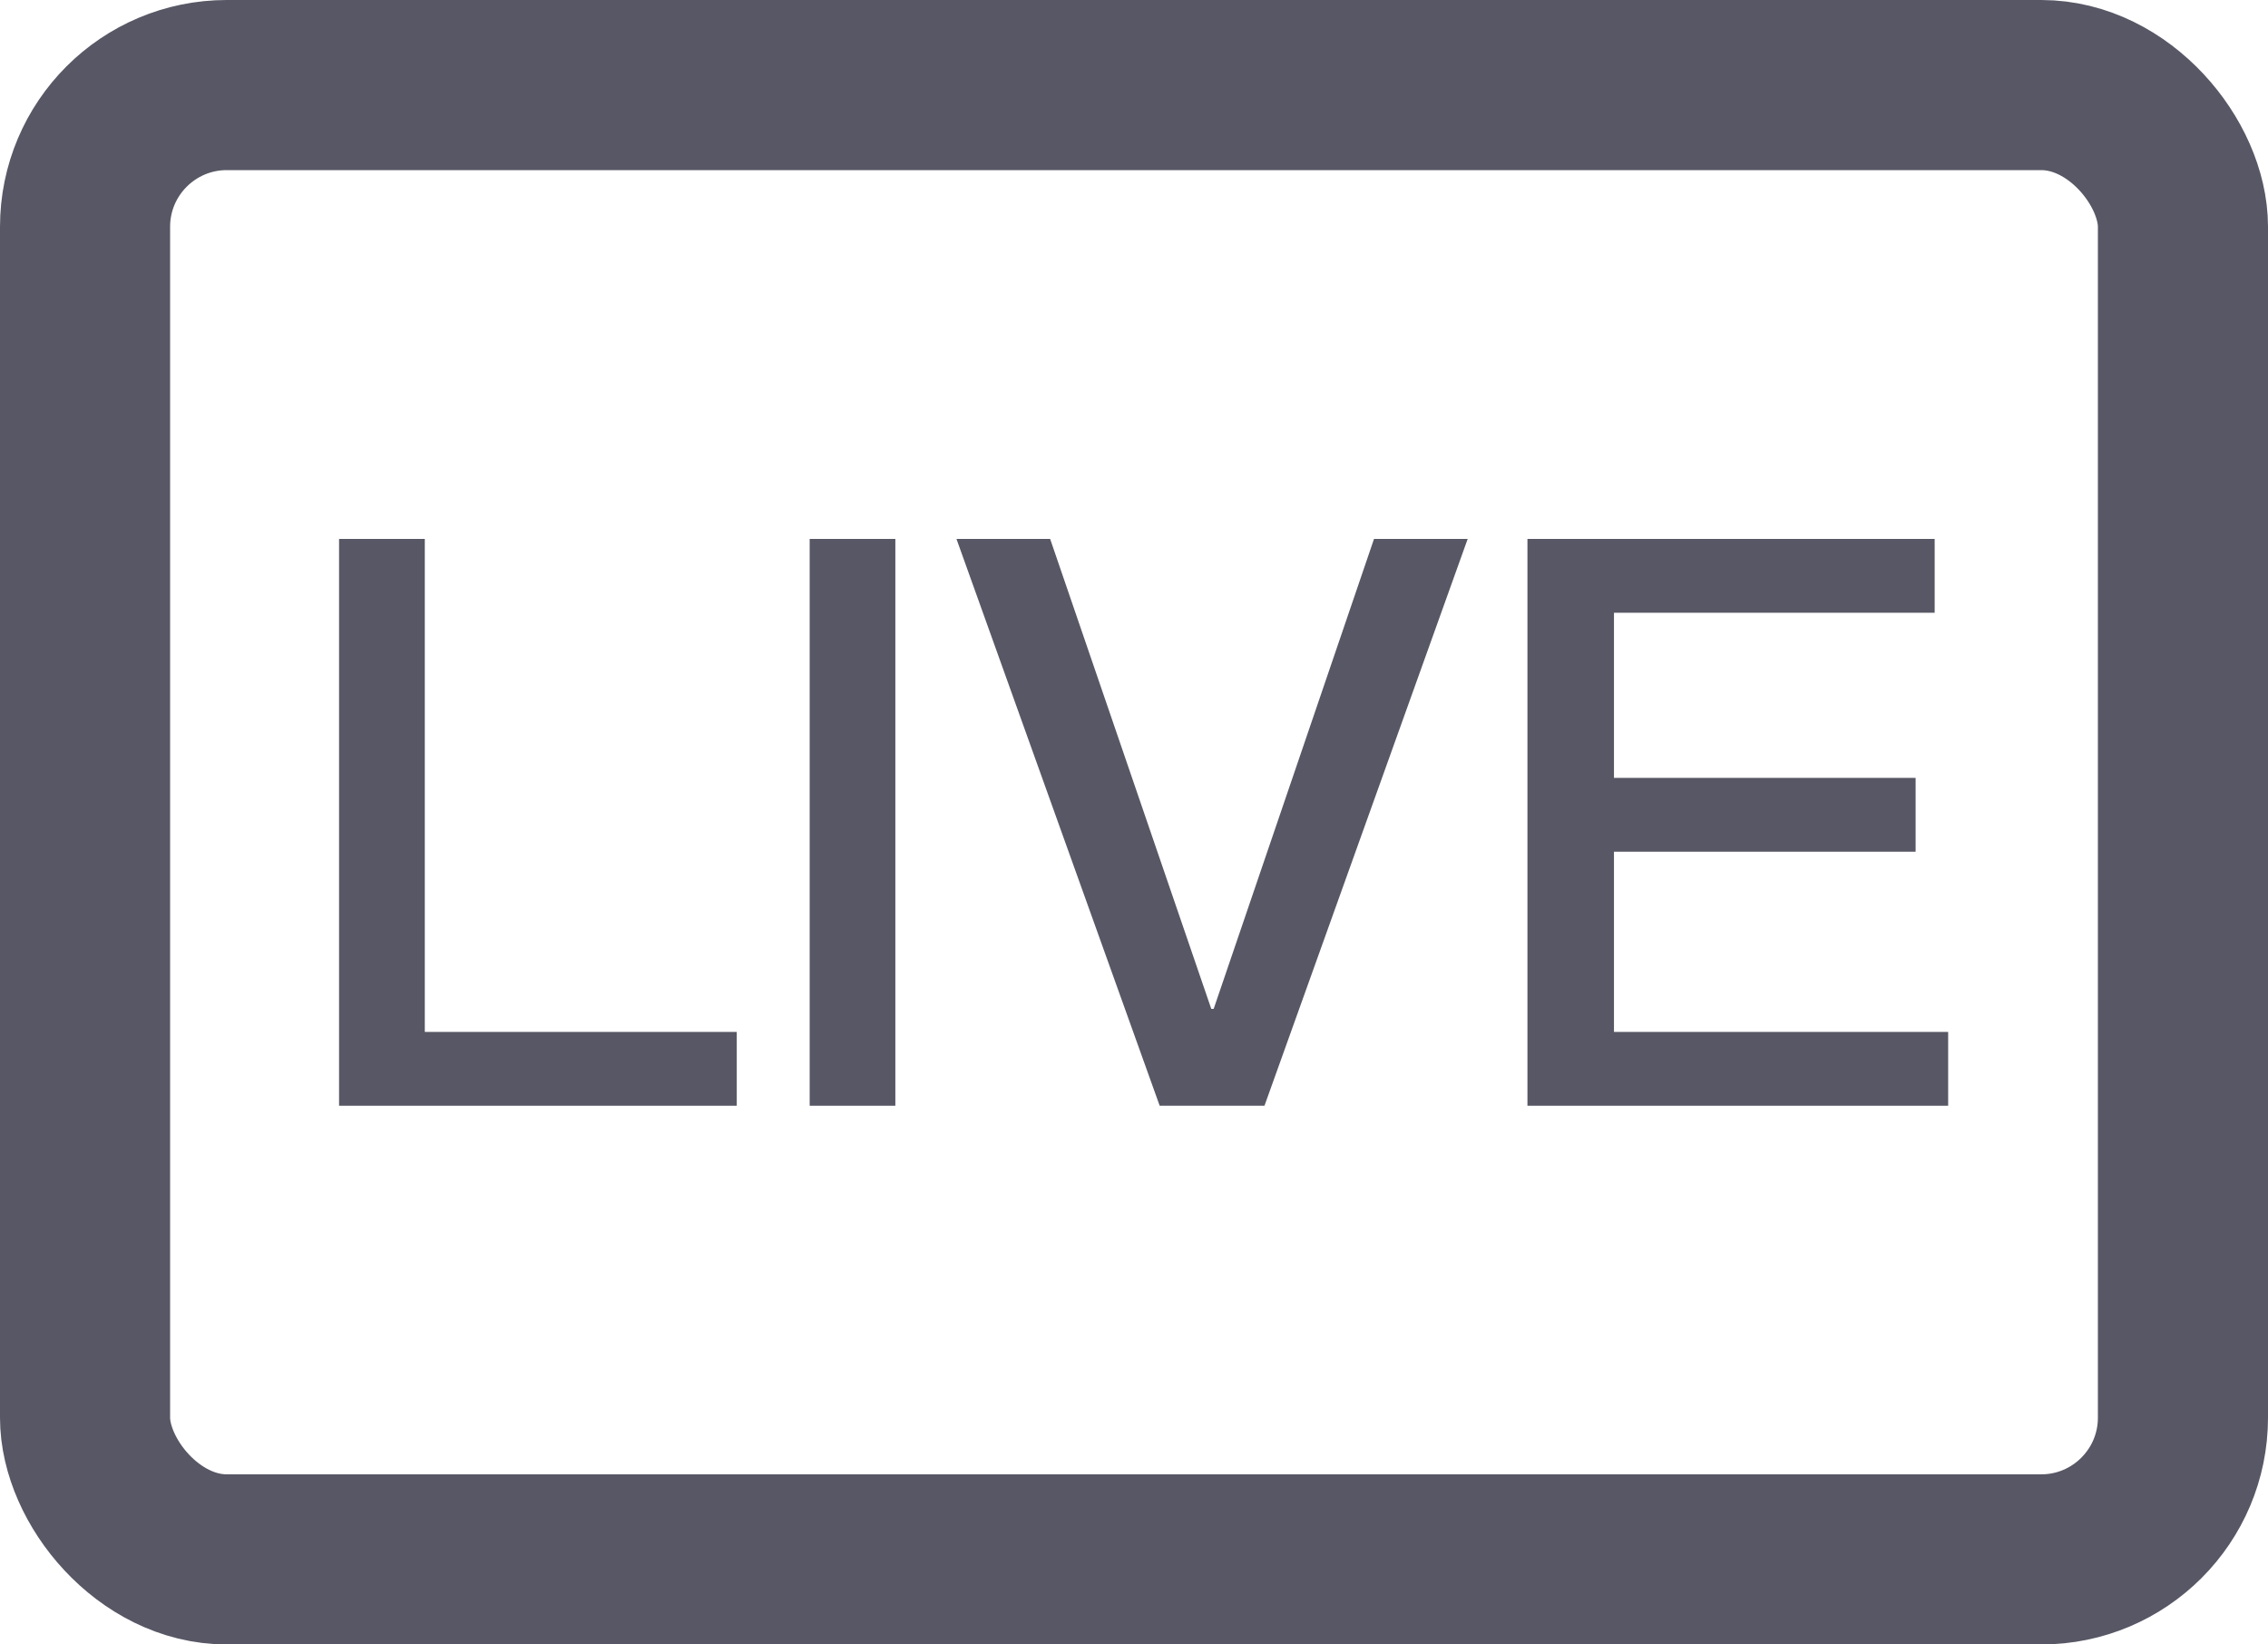
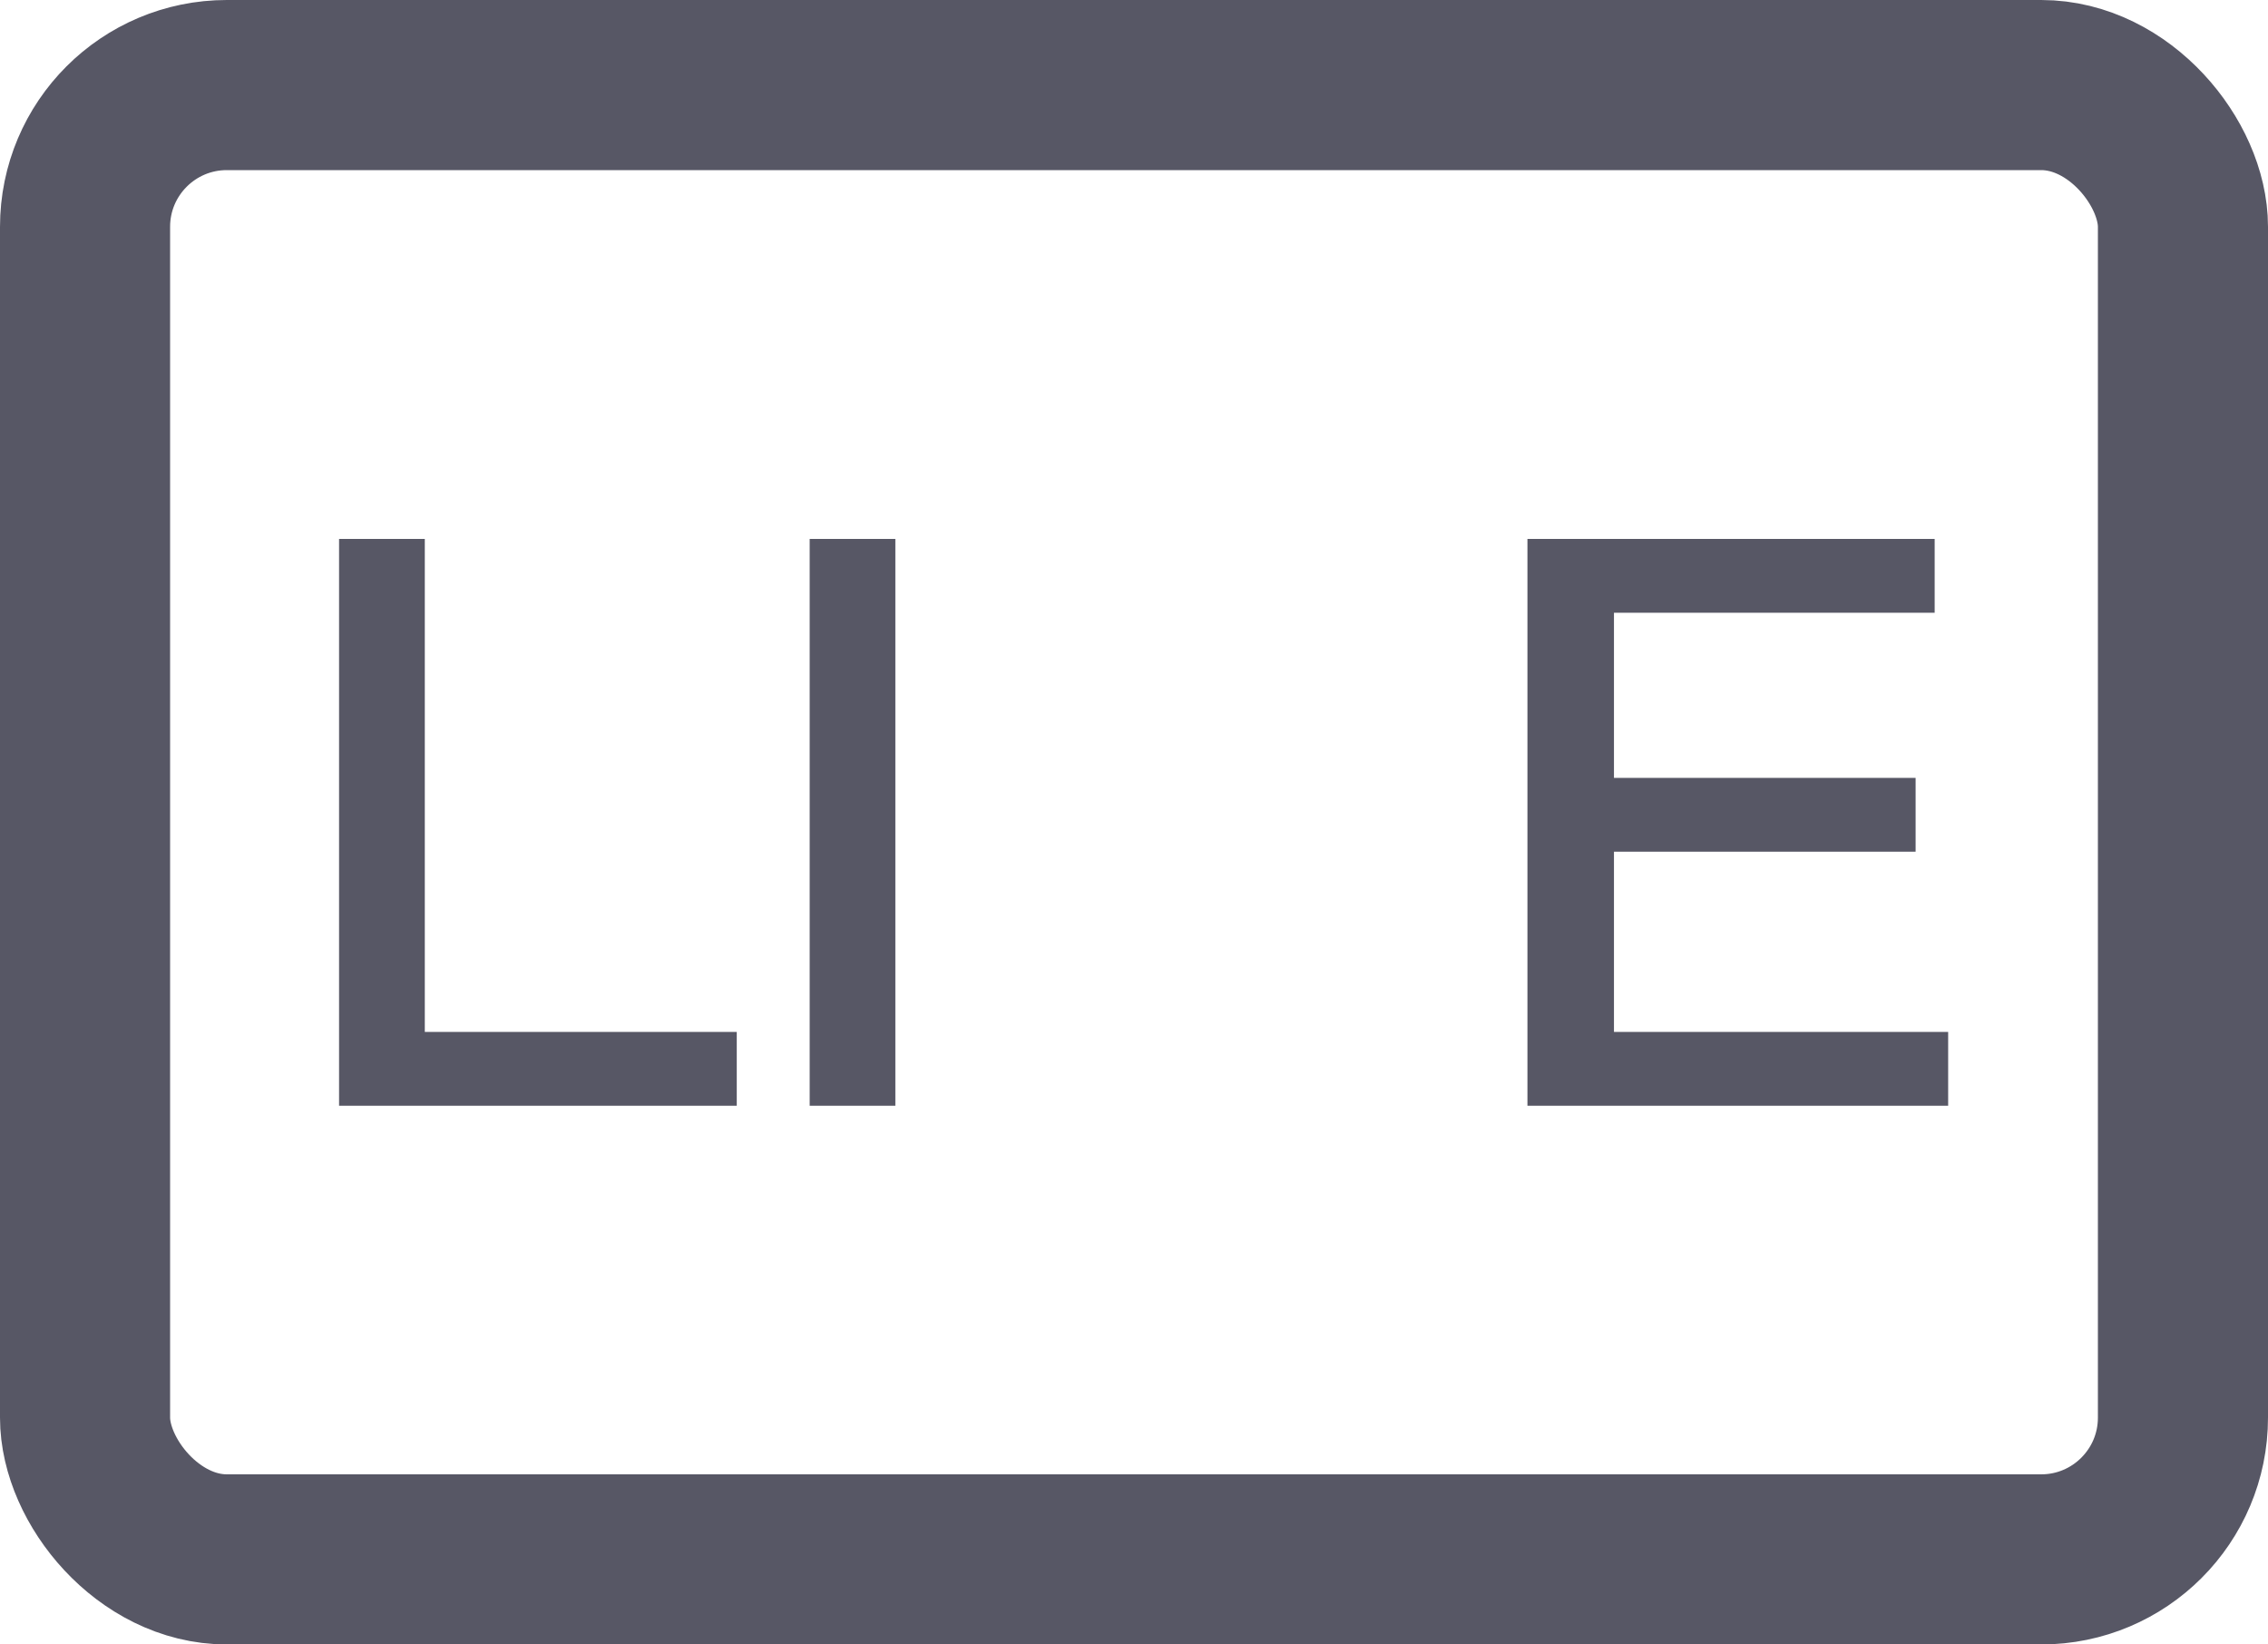
<svg xmlns="http://www.w3.org/2000/svg" fill="none" height="100%" overflow="visible" preserveAspectRatio="none" style="display: block;" viewBox="0 0 40 29" width="100%">
  <g id="Icon Container">
    <rect height="26" rx="2.5" stroke="#575765" stroke-width="3" width="37" x="1.5" y="1.5" />
    <g id="Icon Text">
      <path d="M26.939 9.504H34.121V10.806H28.465V13.718H33.785V15.02H28.465V18.198H34.359V19.5H26.939V9.504Z" fill="#575765" id="Vector" />
-       <path d="M16.869 9.504H18.521L21.363 17.792H21.405L24.233 9.504H25.885L22.301 19.5H20.453L16.869 9.504Z" fill="#575765" id="Vector_2" />
-       <path d="M14.28 9.504H15.791V19.5H14.28V9.504Z" fill="#575765" id="Vector_3" />
+       <path d="M14.28 9.504H15.791V19.5H14.28V9.504" fill="#575765" id="Vector_3" />
      <path d="M5.98 9.504H7.492V18.198H12.994V19.5H5.98V9.504Z" fill="#575765" id="Vector_4" />
    </g>
  </g>
</svg>